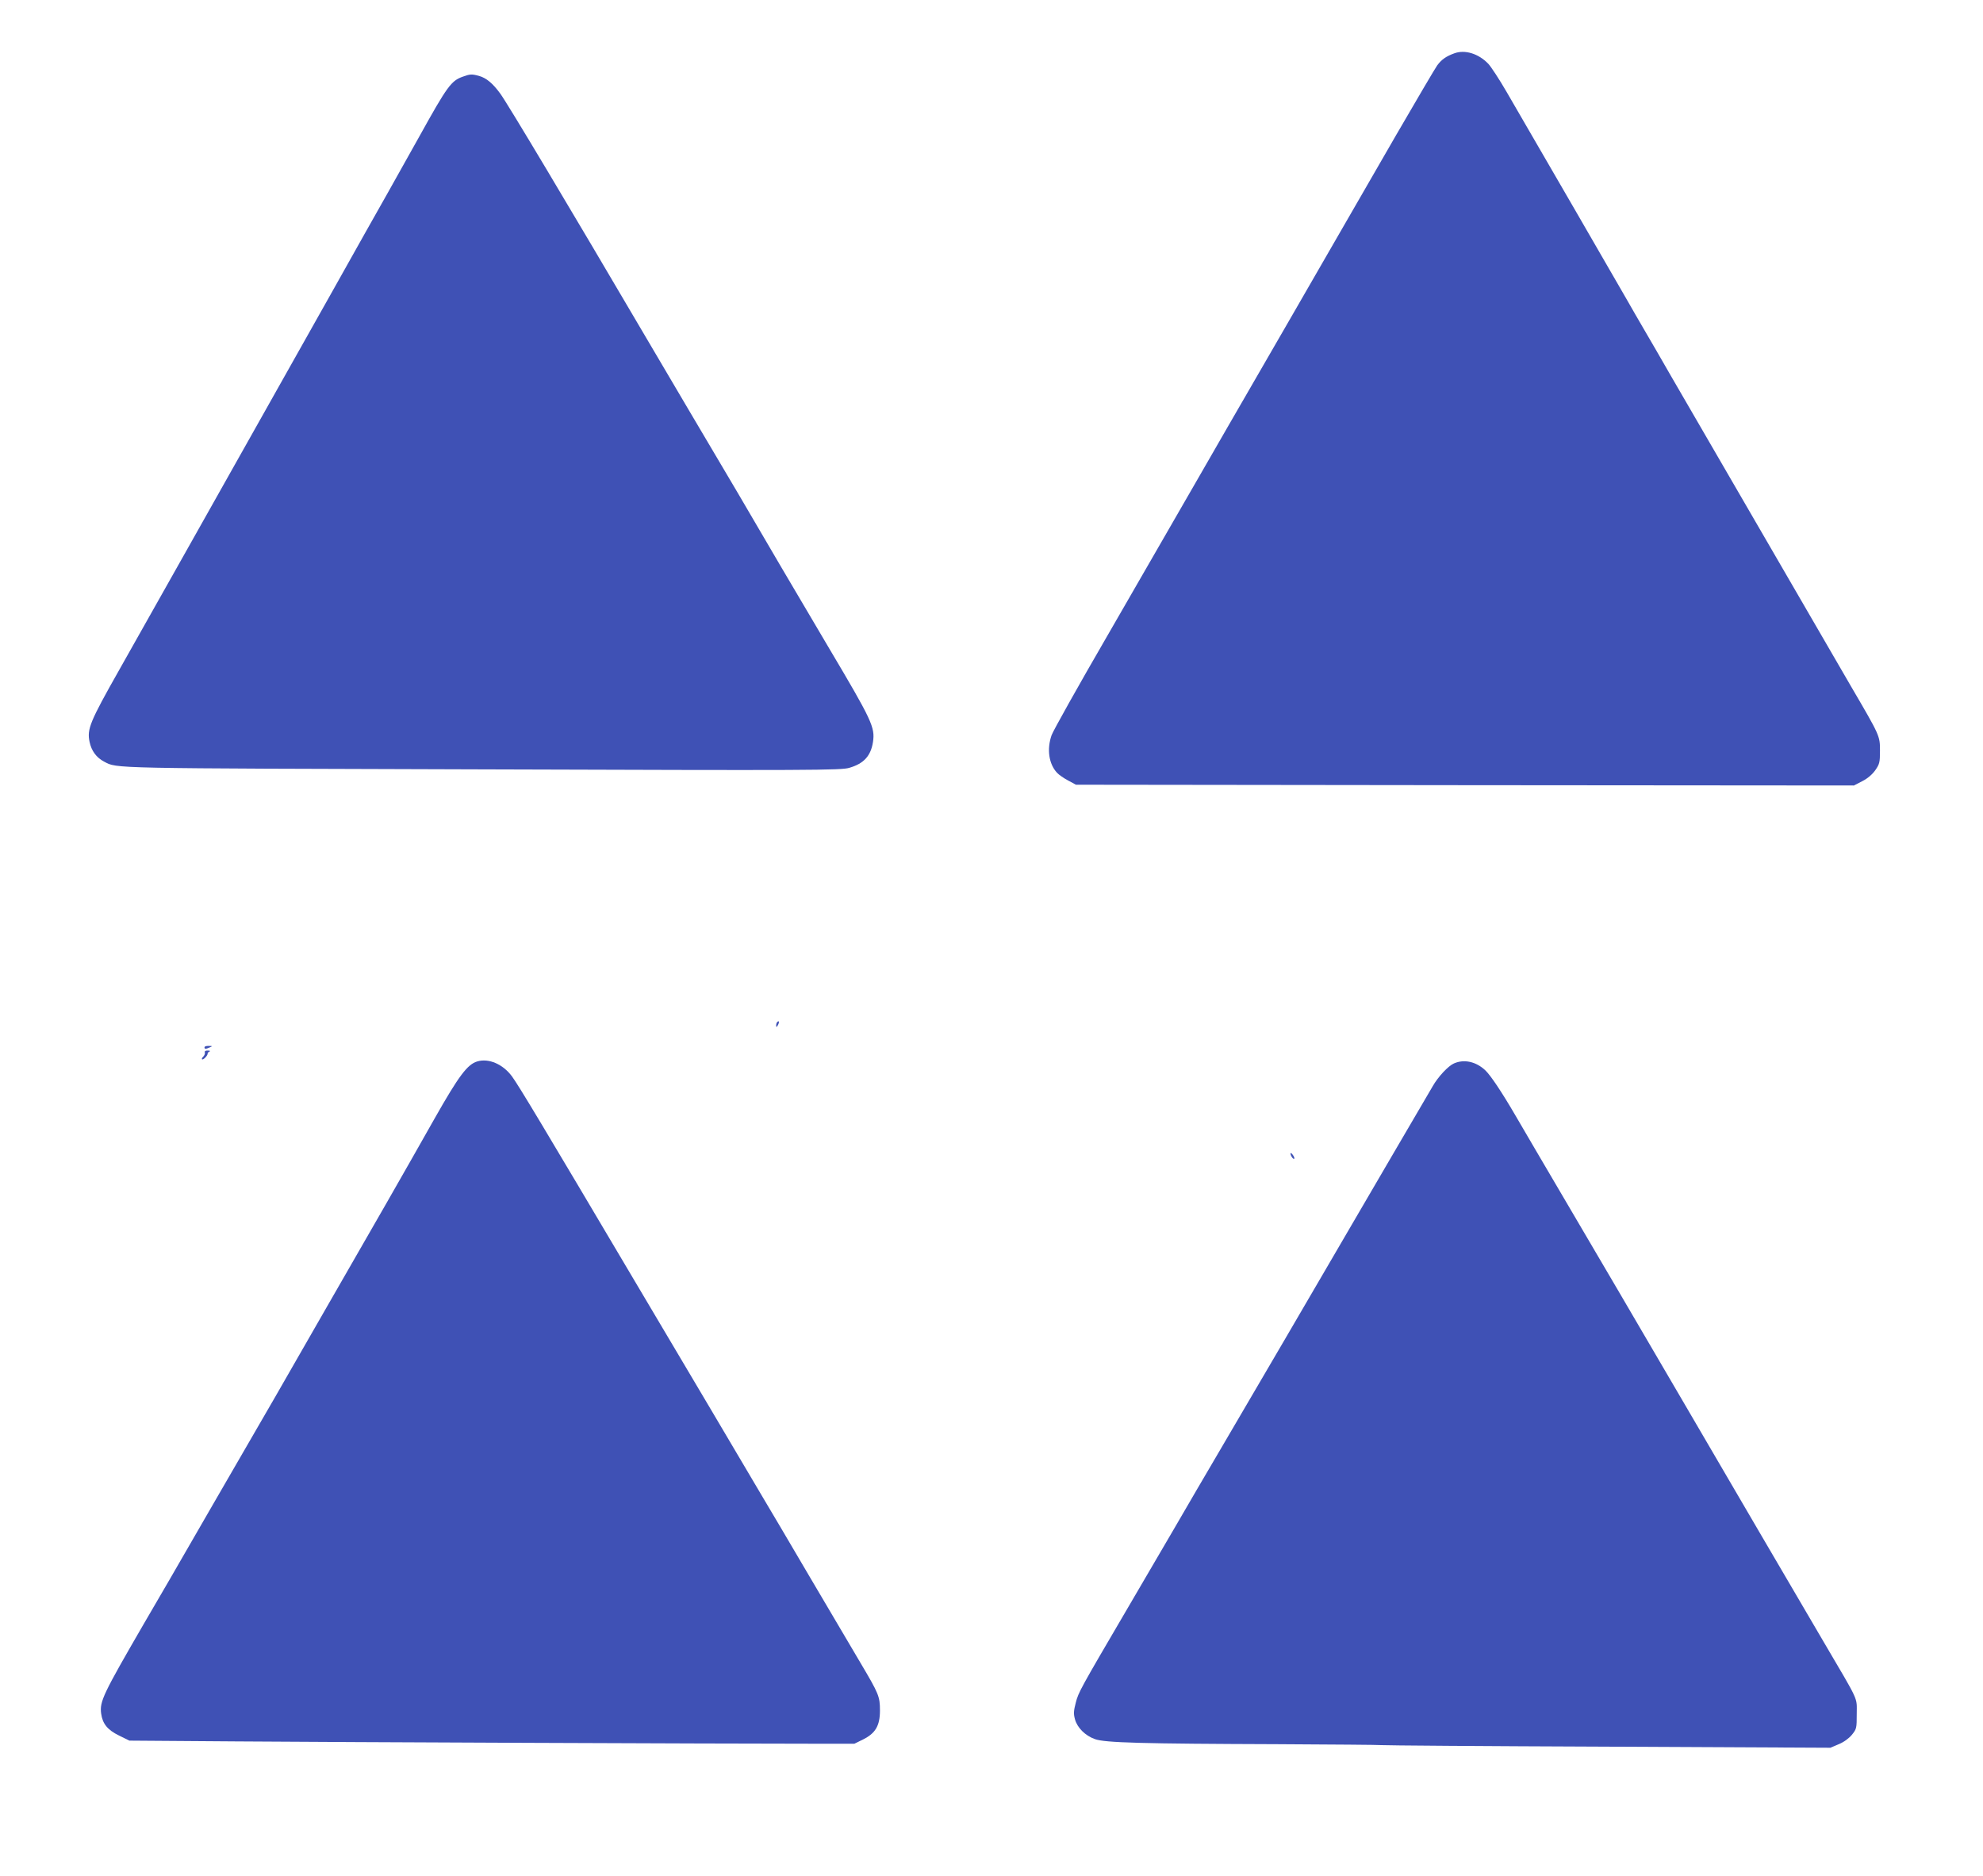
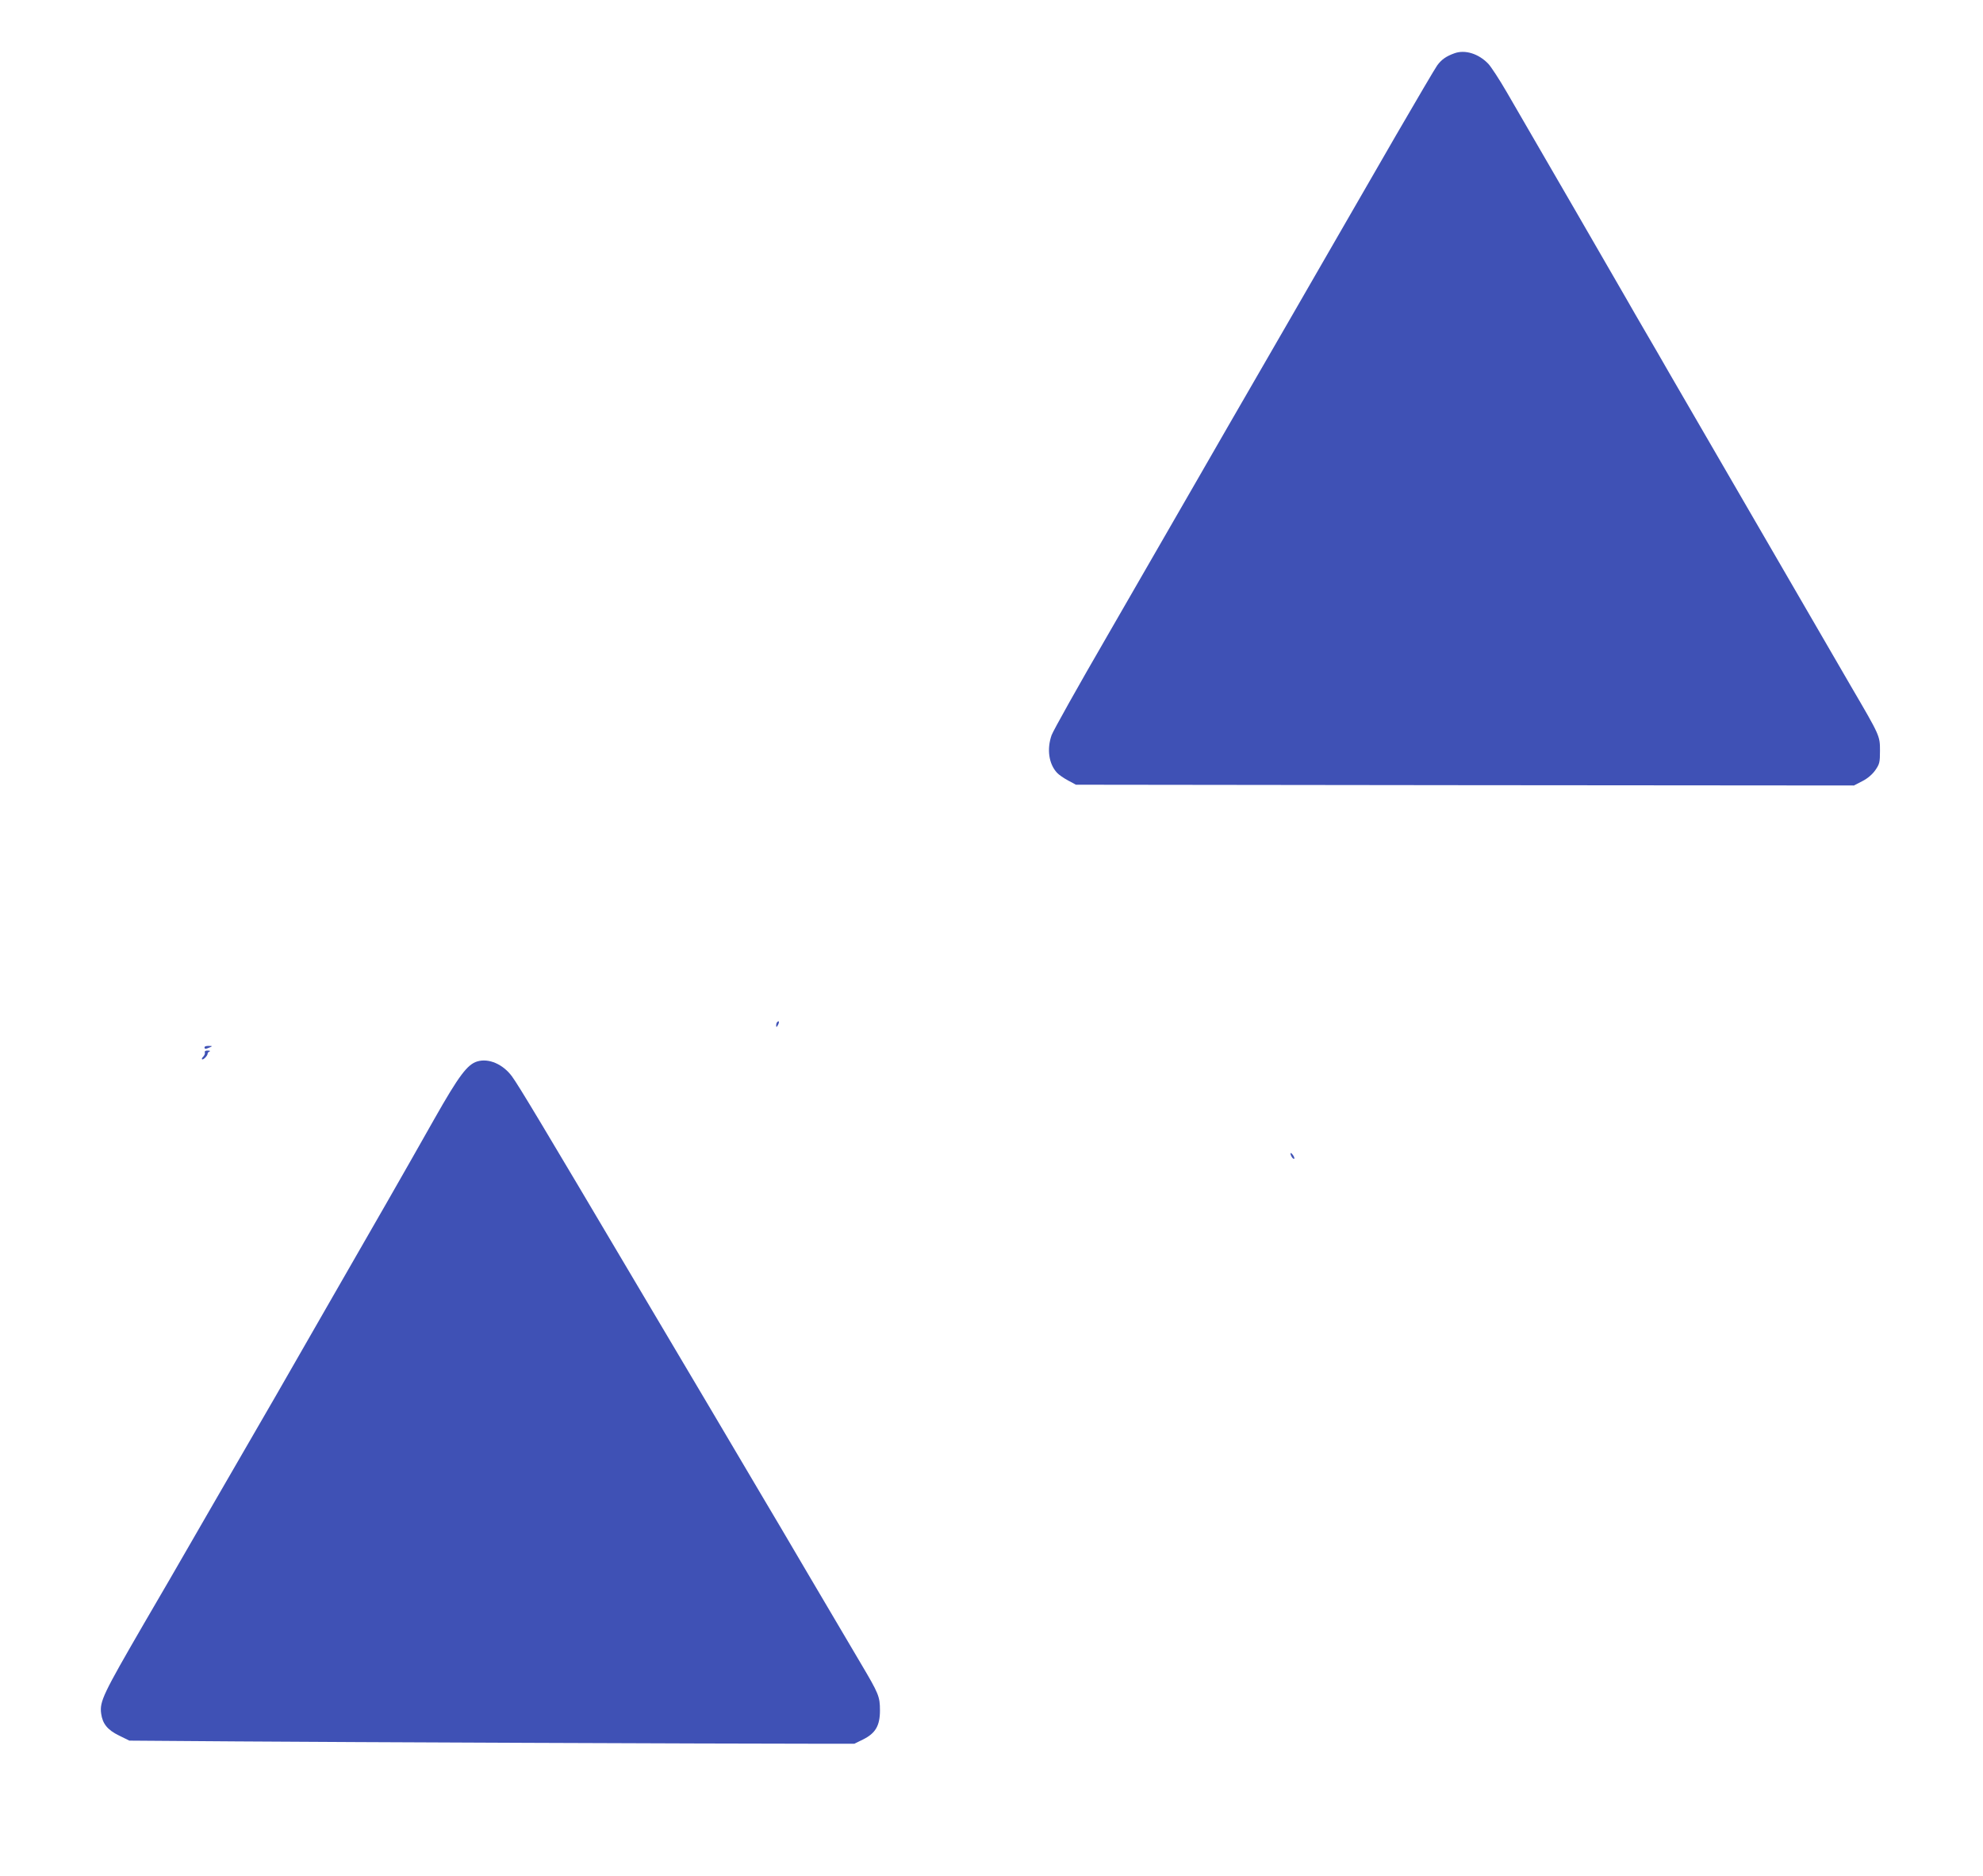
<svg xmlns="http://www.w3.org/2000/svg" version="1.0" width="1280pt" height="1211pt" viewBox="0 0 1280 1211" preserveAspectRatio="xMidYMid meet">
  <g transform="translate(0,1211) scale(0.1,-0.1)" fill="#3f51b5" stroke="none">
    <path d="M9388 11766 c-53 -19 -83 -40 -111 -78 -13 -18 -133 -222 -267 -453 -133 -231 -302 -523 -375 -650 -73 -126 -217 -376 -320 -555 -103 -179 -220 -381 -260 -450 -40 -69 -184 -318 -320 -555 -136 -236 -401 -695 -588 -1020 -188 -324 -349 -612 -359 -640 -32 -91 -18 -186 35 -243 12 -13 45 -36 72 -50 l50 -27 2511 -3 2511 -2 54 28 c34 17 65 44 84 71 27 39 30 50 30 125 0 97 0 96 -187 416 -112 193 -924 1592 -1166 2010 -52 91 -125 217 -162 280 -37 63 -94 162 -127 220 -55 97 -564 975 -767 1325 -48 83 -102 165 -119 183 -63 66 -151 93 -219 68z" />
-     <path d="M2987 11615 c-74 -26 -100 -61 -277 -380 -68 -121 -162 -290 -210 -375 -48 -85 -211 -373 -360 -640 -357 -634 -362 -643 -605 -1075 -211 -376 -472 -838 -766 -1360 -189 -334 -208 -381 -191 -463 12 -58 44 -102 94 -128 87 -45 2 -43 2447 -50 2133 -7 2310 -6 2363 10 94 27 139 77 153 167 14 94 -6 138 -284 606 -242 409 -421 714 -496 843 -30 53 -82 140 -410 695 -81 138 -207 351 -280 475 -480 817 -890 1504 -936 1566 -48 66 -90 101 -137 114 -47 13 -58 12 -105 -5z" />
    <path d="M5017 5513 c-4 -3 -7 -13 -7 -22 1 -13 3 -13 11 2 11 19 8 33 -4 20z" />
    <path d="M1320 5350 c0 -12 8 -12 35 0 18 8 17 9 -7 9 -16 1 -28 -3 -28 -9z" />
    <path d="M1322 5318 c3 -7 -2 -19 -9 -27 -8 -7 -12 -16 -9 -18 7 -7 36 23 36 35 0 6 6 13 13 15 6 3 2 6 -11 6 -15 1 -22 -4 -20 -11z" />
    <path d="M3081 5259 c-64 -19 -119 -92 -276 -369 -82 -146 -222 -391 -310 -545 -89 -154 -262 -455 -385 -670 -123 -214 -271 -473 -330 -575 -263 -455 -601 -1038 -685 -1185 -51 -88 -126 -216 -166 -285 -263 -454 -287 -502 -276 -581 9 -65 41 -105 115 -141 l67 -33 690 -5 c665 -5 3134 -15 3710 -15 l280 0 55 27 c81 40 110 89 110 188 0 90 -8 108 -124 304 -46 77 -195 330 -331 561 -136 231 -268 456 -295 500 -233 395 -405 685 -835 1410 -598 1010 -745 1255 -790 1317 -58 79 -150 119 -224 97z" />
-     <path d="M9385 5246 c-37 -16 -103 -87 -137 -147 -14 -24 -128 -219 -254 -434 -125 -214 -255 -437 -289 -495 -222 -382 -588 -1007 -833 -1425 -74 -126 -206 -351 -292 -500 -87 -148 -226 -387 -310 -530 -297 -507 -309 -528 -326 -595 -14 -54 -15 -72 -5 -108 15 -54 66 -105 128 -127 63 -24 308 -30 1179 -33 358 -2 660 -4 670 -6 11 -2 667 -7 1459 -10 l1440 -7 54 23 c34 14 66 38 85 61 30 37 31 42 31 135 0 111 20 67 -215 467 -210 358 -590 1007 -895 1530 -302 517 -596 1019 -750 1280 -168 286 -288 490 -343 585 -88 151 -160 259 -195 292 -60 56 -136 73 -202 44z" />
    <path d="M8330 4665 c0 -15 18 -40 24 -34 3 3 -1 14 -9 25 -8 10 -14 15 -15 9z" />
  </g>
</svg>